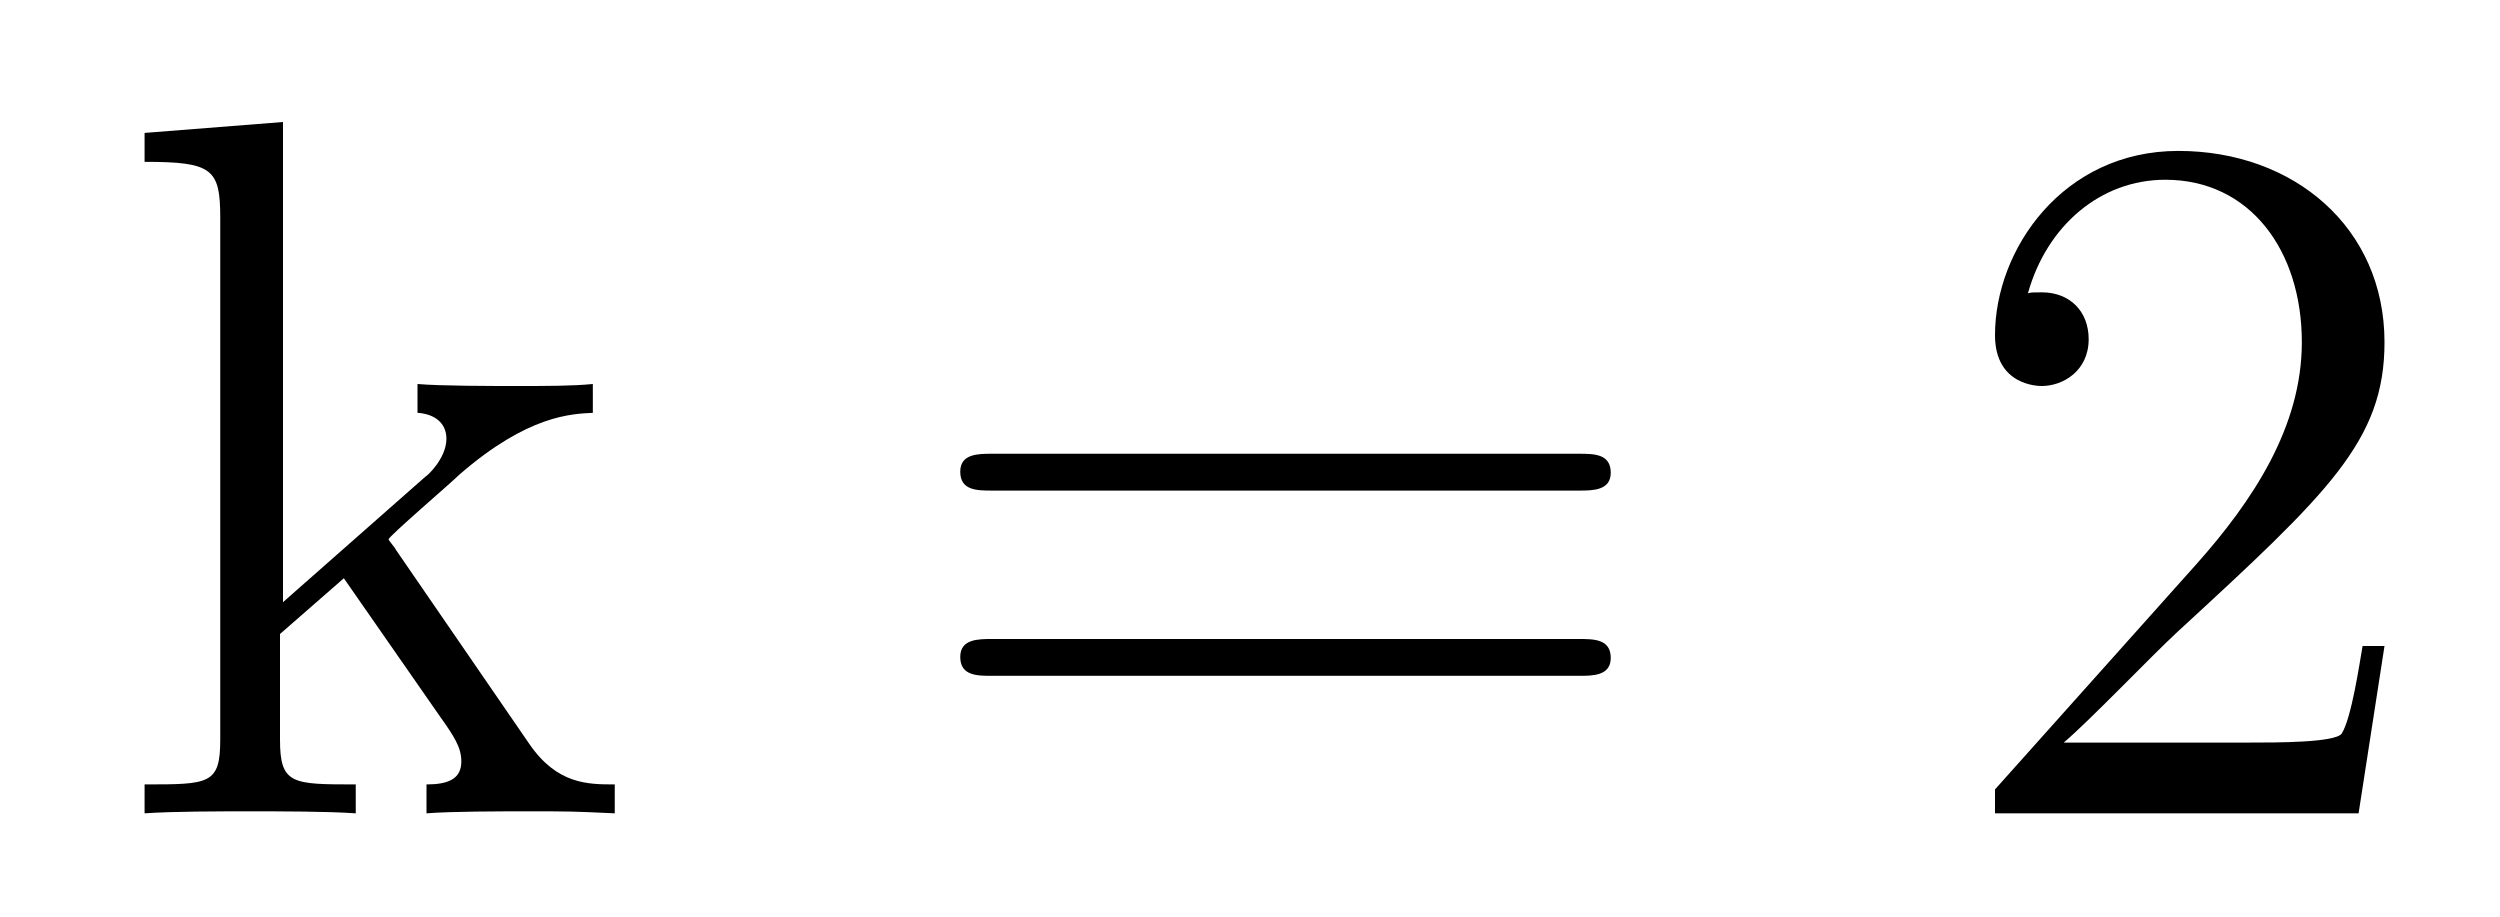
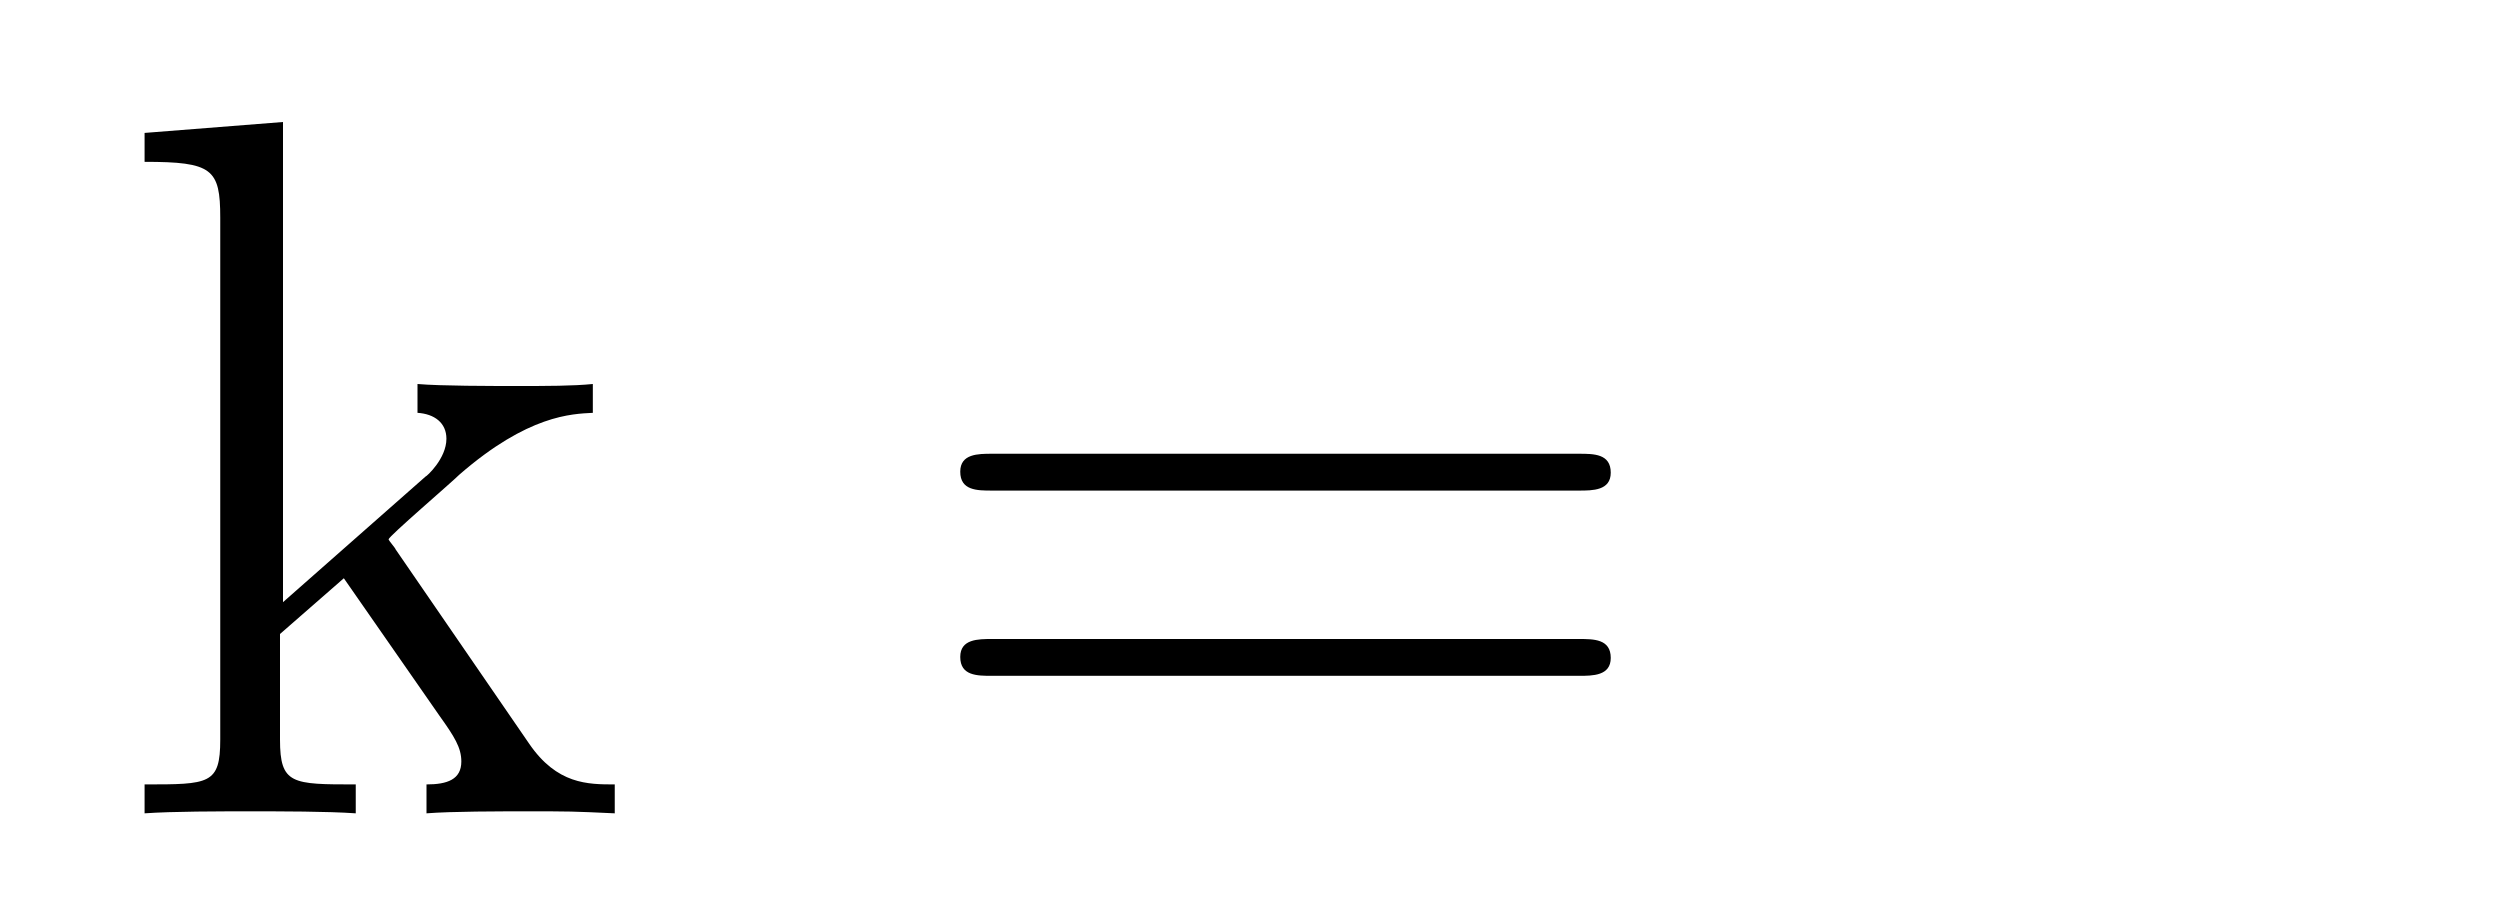
<svg xmlns="http://www.w3.org/2000/svg" version="1.1" width="30pt" height="11pt" viewBox="0 -11 30 11">
  <g id="page1">
    <g transform="matrix(1 0 0 -1 -127 653)">
      <path d="M131.747 657.408C131.747 657.42 131.663 657.515 131.663 657.528C131.663 657.563 132.417 658.209 132.512 658.304C133.337 659.022 133.863 659.033 134.114 659.046V659.392C133.875 659.368 133.564 659.368 133.206 659.368C132.895 659.368 132.285 659.368 132.01 659.392V659.046C132.213 659.033 132.357 658.926 132.357 658.735C132.357 658.496 132.118 658.281 132.106 658.281L130.396 656.774V662.536L128.735 662.405V662.058C129.548 662.058 129.643 661.974 129.643 661.388V655.125C129.643 654.587 129.512 654.587 128.735 654.587V654.24C129.069 654.264 129.643 654.264 130.002 654.264C130.36 654.264 130.934 654.264 131.269 654.24V654.587C130.504 654.587 130.36 654.587 130.36 655.125V656.392L131.126 657.061L132.273 655.412C132.453 655.16 132.536 655.029 132.536 654.862C132.536 654.647 132.369 654.587 132.118 654.587V654.24C132.417 654.264 133.002 654.264 133.325 654.264C133.839 654.264 133.863 654.264 134.377 654.24V654.587C134.054 654.587 133.684 654.587 133.349 655.077L131.747 657.408Z" />
      <path d="M145.946 658.113C146.113 658.113 146.329 658.113 146.329 658.328C146.329 658.555 146.126 658.555 145.946 658.555H138.905C138.738 658.555 138.523 658.555 138.523 658.34C138.523 658.113 138.726 658.113 138.905 658.113H145.946ZM145.946 655.89C146.113 655.89 146.329 655.89 146.329 656.105C146.329 656.332 146.126 656.332 145.946 656.332H138.905C138.738 656.332 138.523 656.332 138.523 656.117C138.523 655.89 138.726 655.89 138.905 655.89H145.946Z" />
-       <path d="M155.614 656.248H155.351C155.315 656.045 155.22 655.387 155.1 655.196C155.017 655.089 154.335 655.089 153.977 655.089H151.765C152.088 655.364 152.817 656.129 153.128 656.416C154.945 658.089 155.614 658.711 155.614 659.894C155.614 661.269 154.526 662.189 153.14 662.189S150.94 661.006 150.94 659.978C150.94 659.368 151.466 659.368 151.502 659.368C151.753 659.368 152.064 659.547 152.064 659.93C152.064 660.265 151.837 660.492 151.502 660.492C151.394 660.492 151.371 660.492 151.335 660.48C151.562 661.293 152.207 661.843 152.984 661.843C154 661.843 154.622 660.994 154.622 659.894C154.622 658.878 154.036 657.993 153.355 657.228L150.94 654.527V654.24H155.303L155.614 656.248Z" />
    </g>
  </g>
</svg>